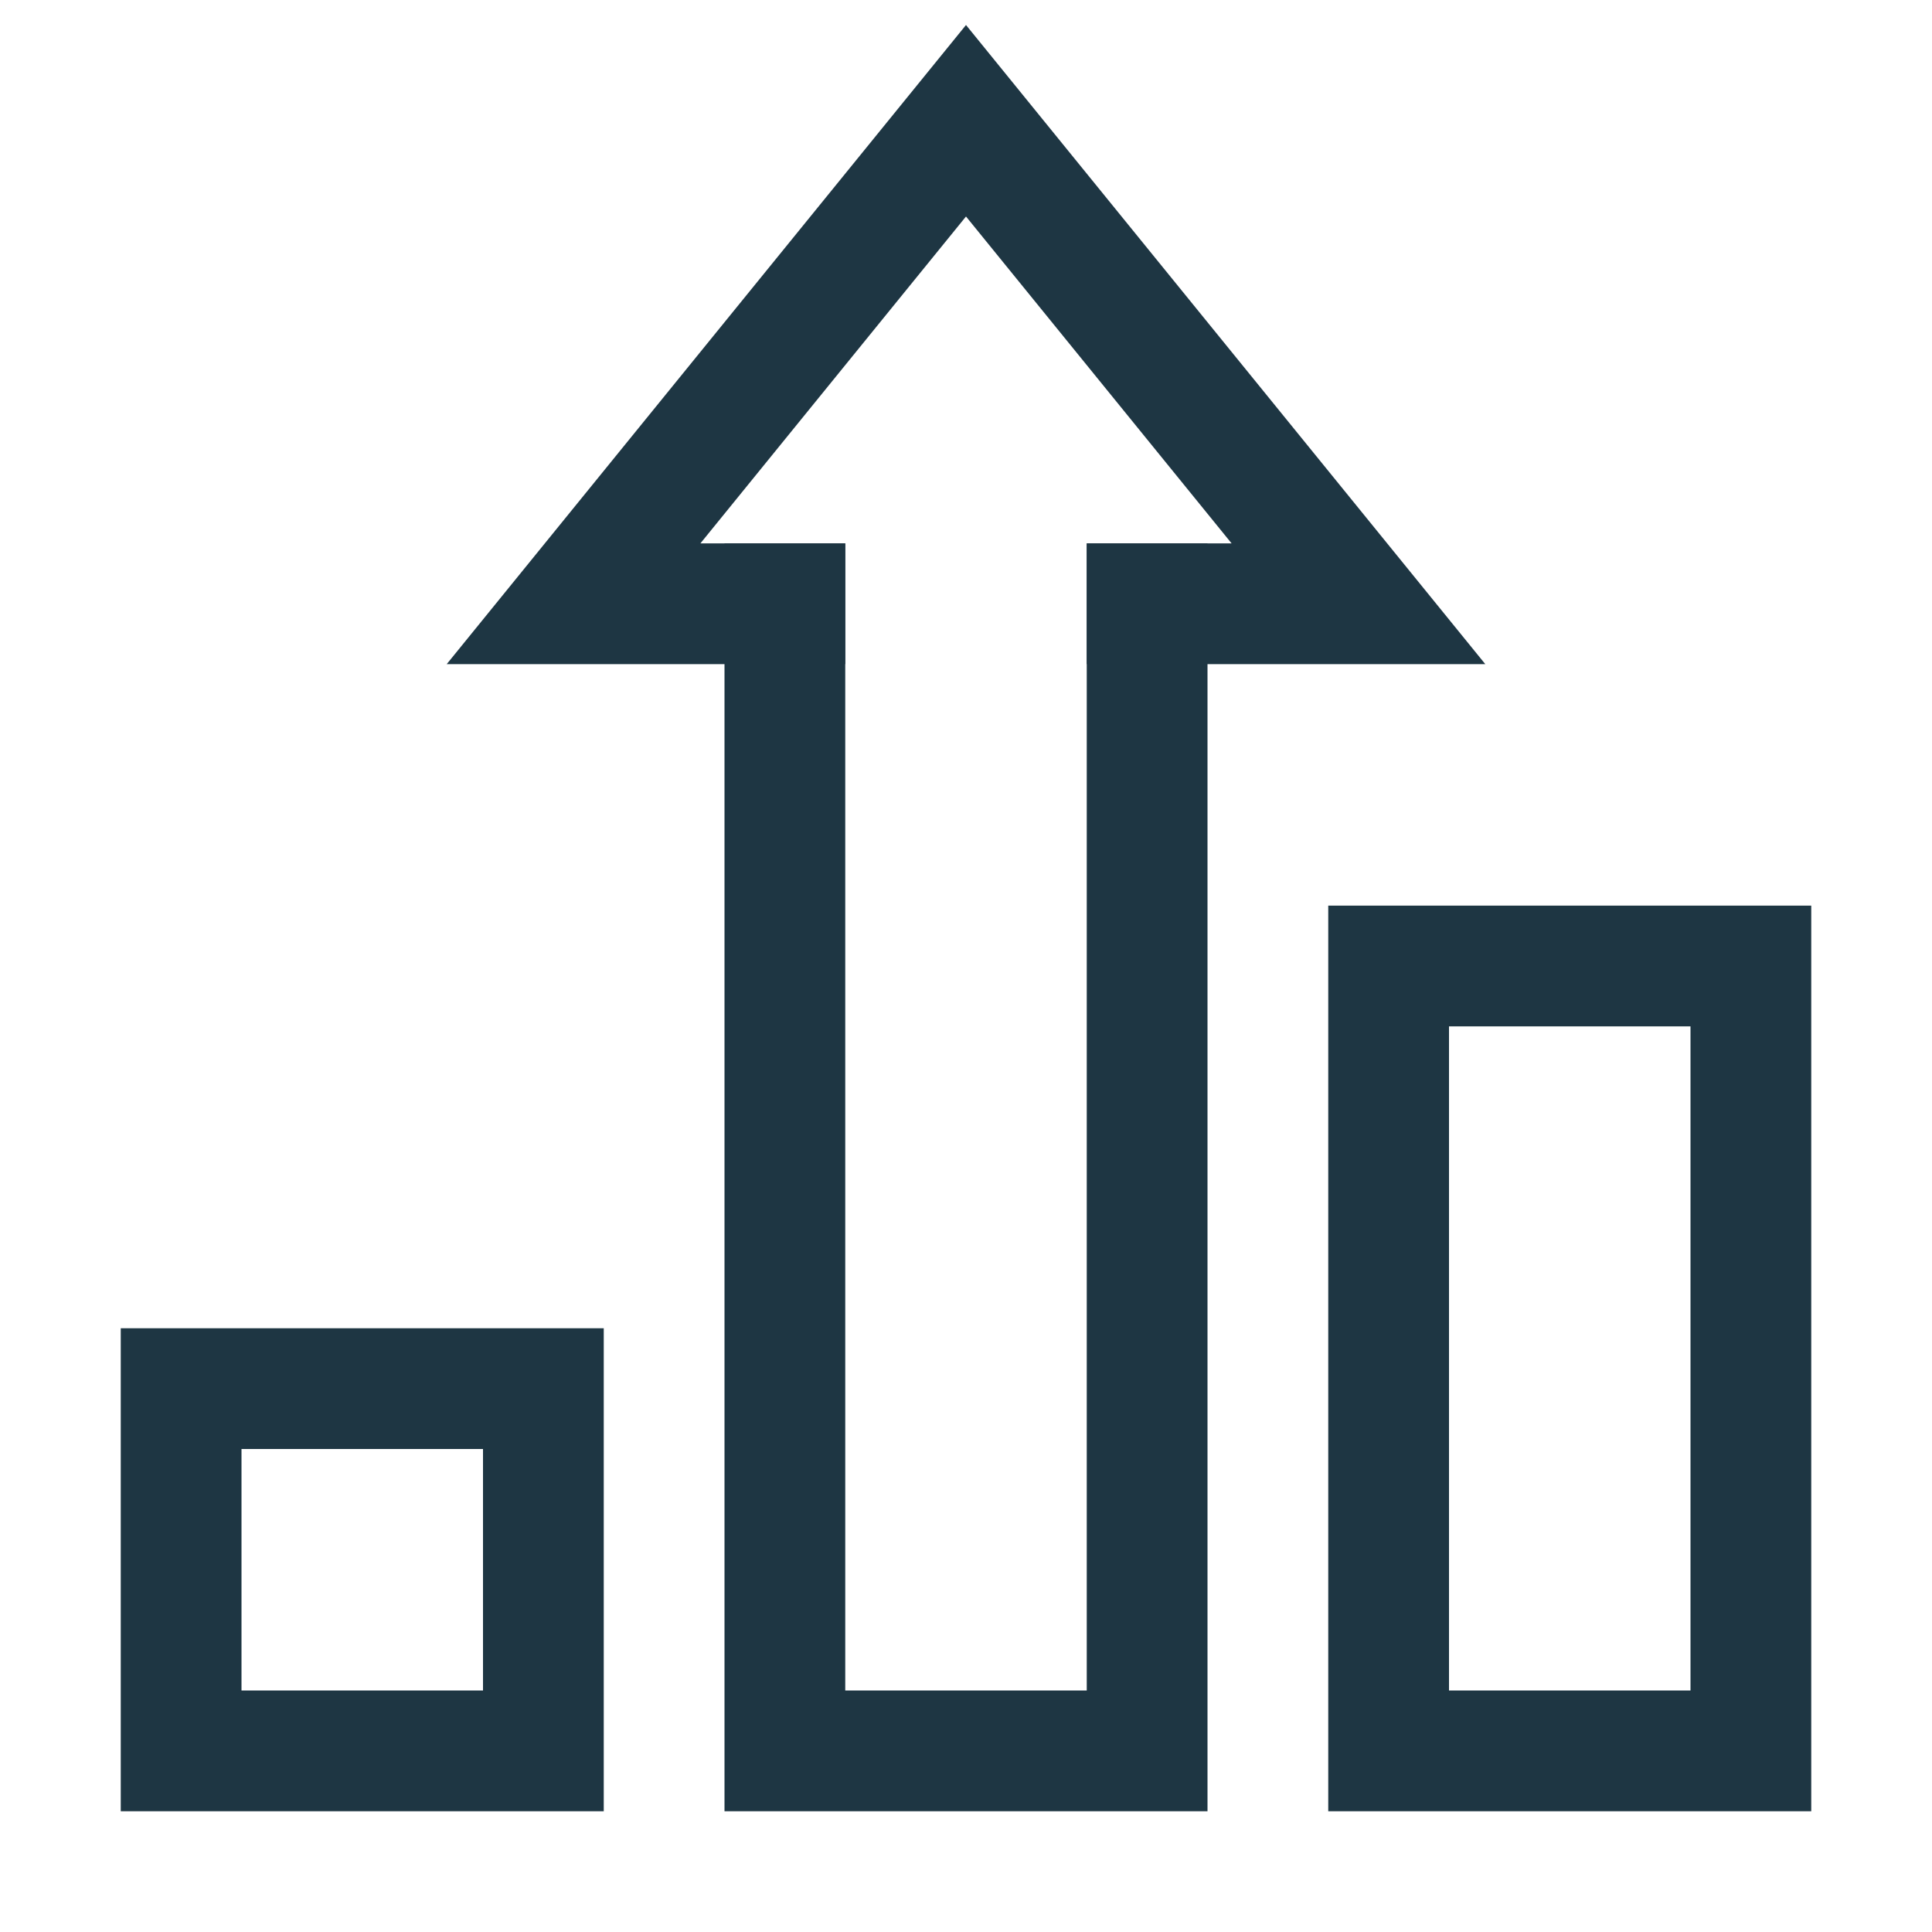
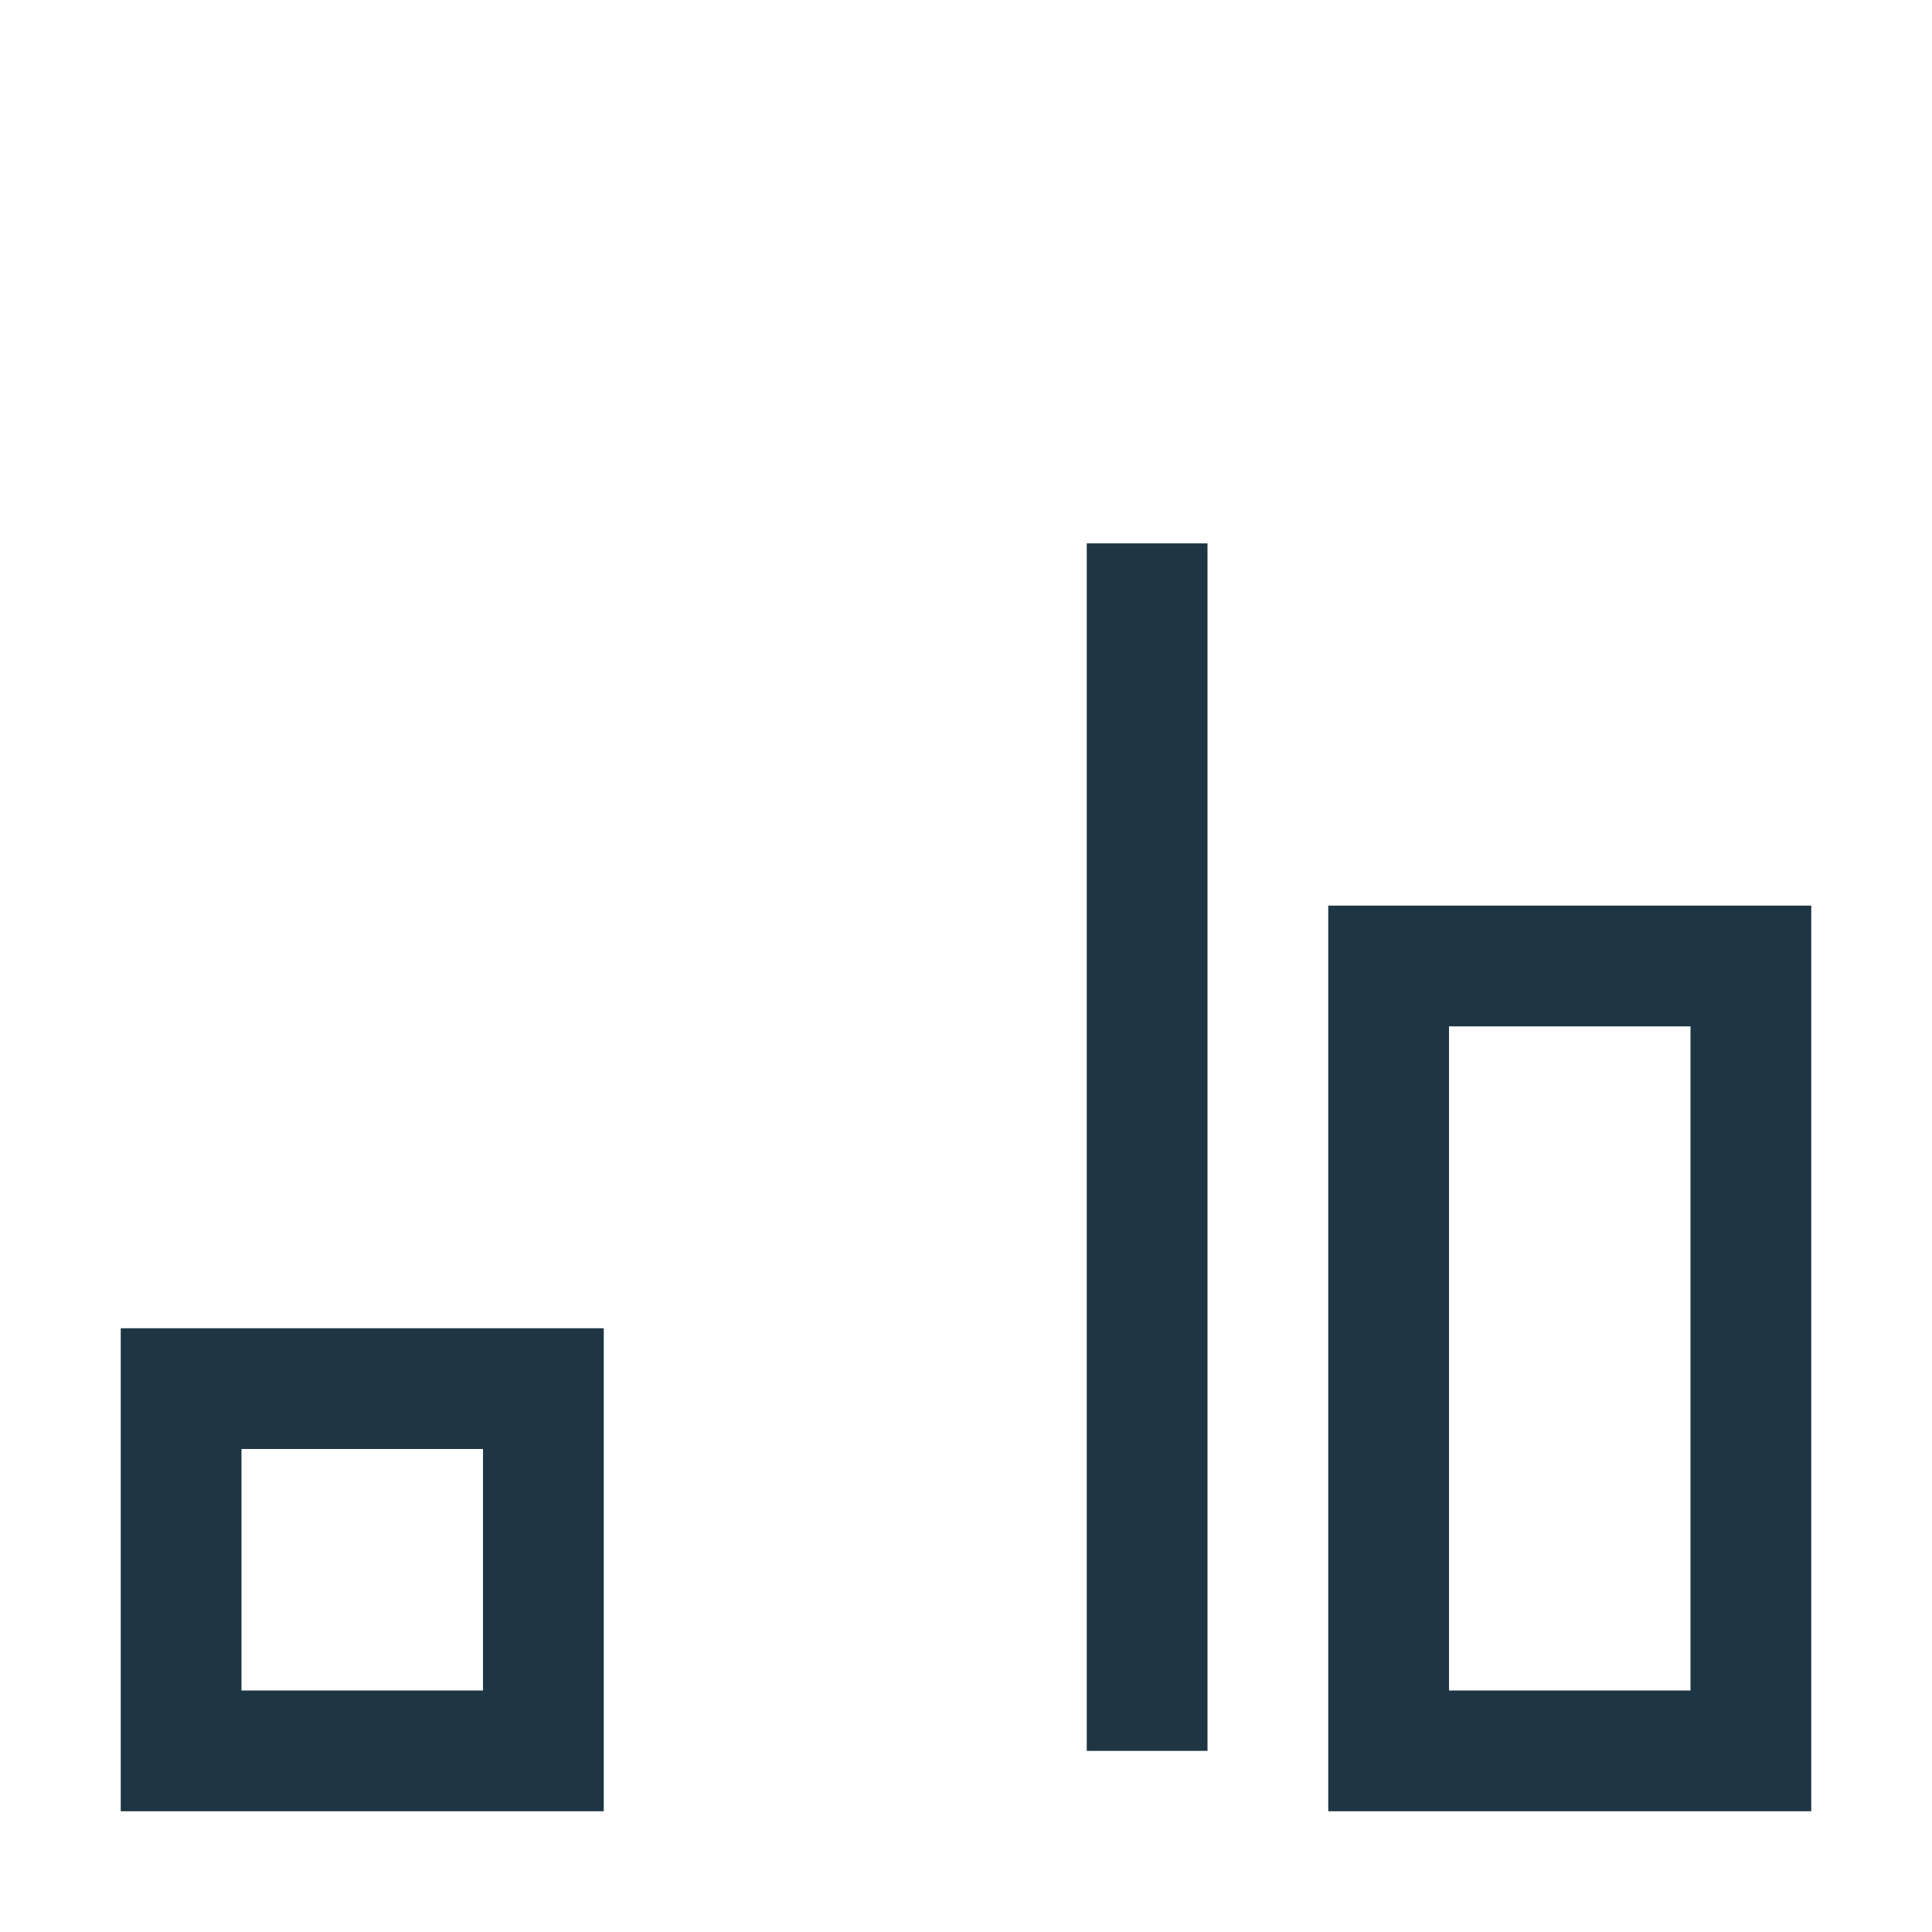
<svg xmlns="http://www.w3.org/2000/svg" width="32" height="32" viewBox="0 0 32 32" fill="none">
  <path d="M23 16H29V29H23V16Z" stroke="#1E3643" stroke-width="2" stroke-miterlimit="10" />
  <path d="M3 23H9V29H3V23Z" stroke="#1E3643" stroke-width="2" stroke-miterlimit="10" />
-   <path d="M19 10V29H13V10" stroke="#1E3643" stroke-width="2" stroke-miterlimit="10" stroke-linecap="square" />
-   <path d="M13 10H9.5L16 2L22.5 10H19" stroke="#1E3643" stroke-width="2" stroke-miterlimit="10" stroke-linecap="square" />
+   <path d="M19 10V29V10" stroke="#1E3643" stroke-width="2" stroke-miterlimit="10" stroke-linecap="square" />
</svg>